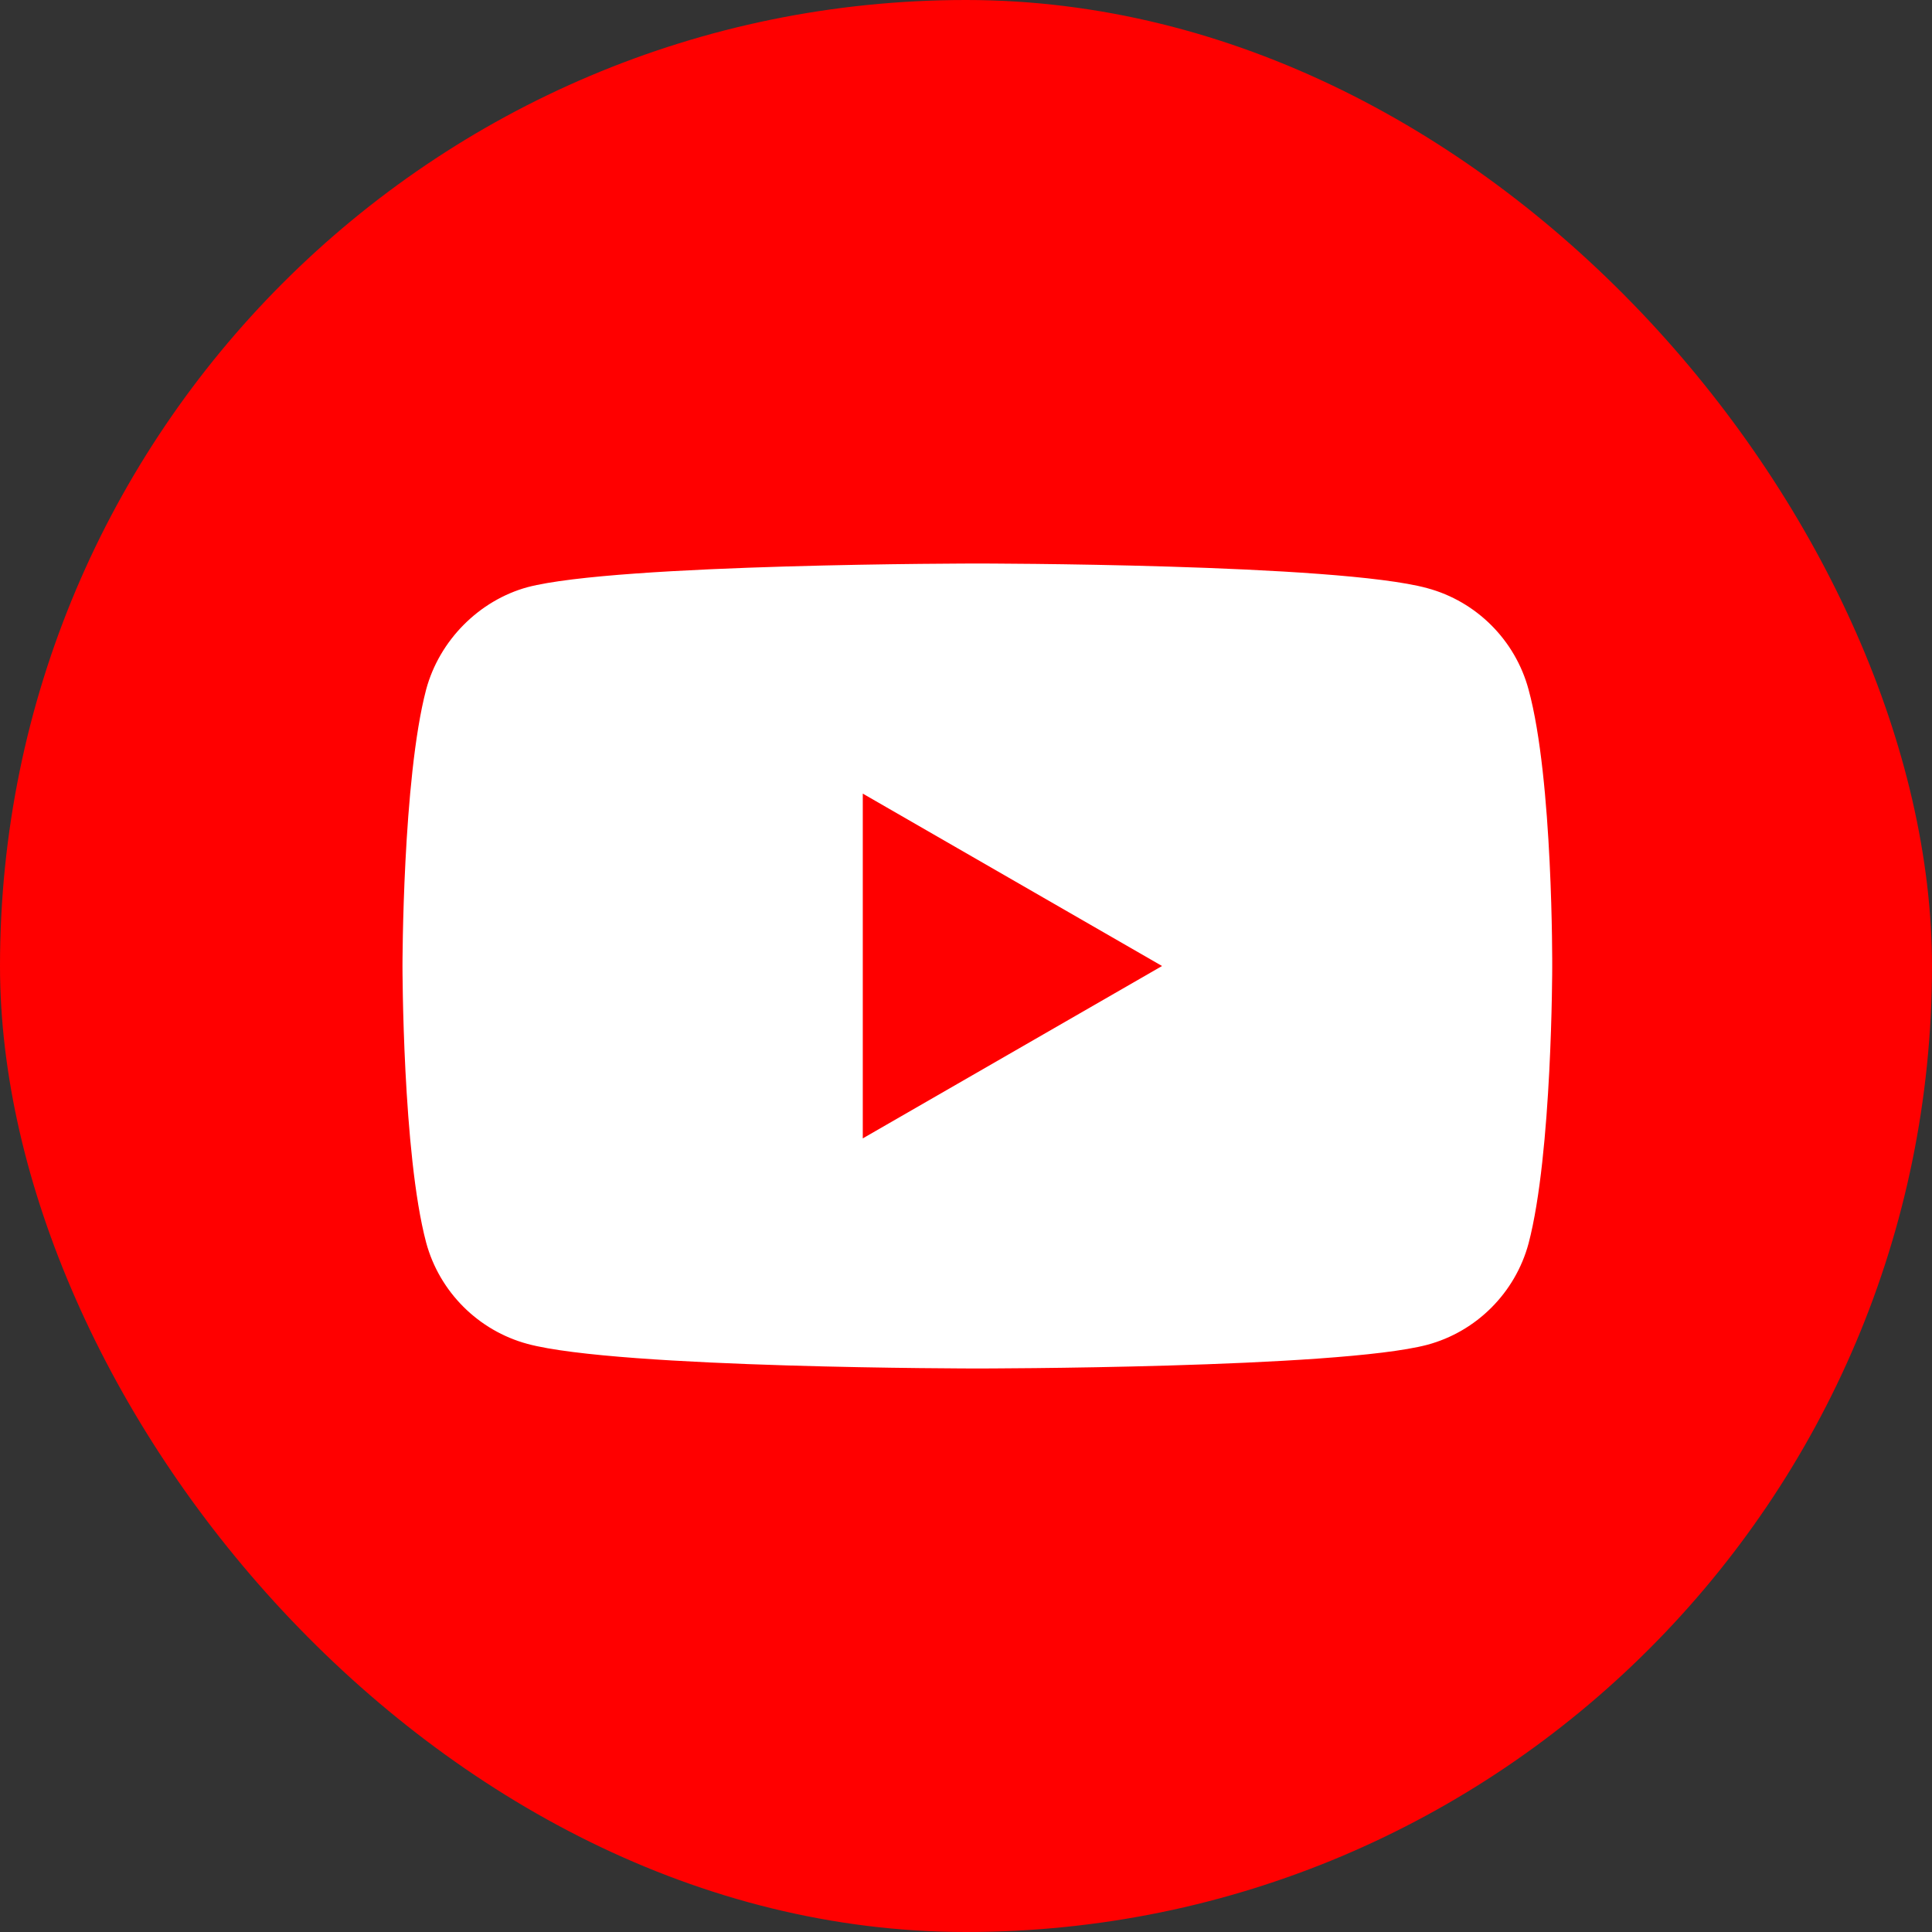
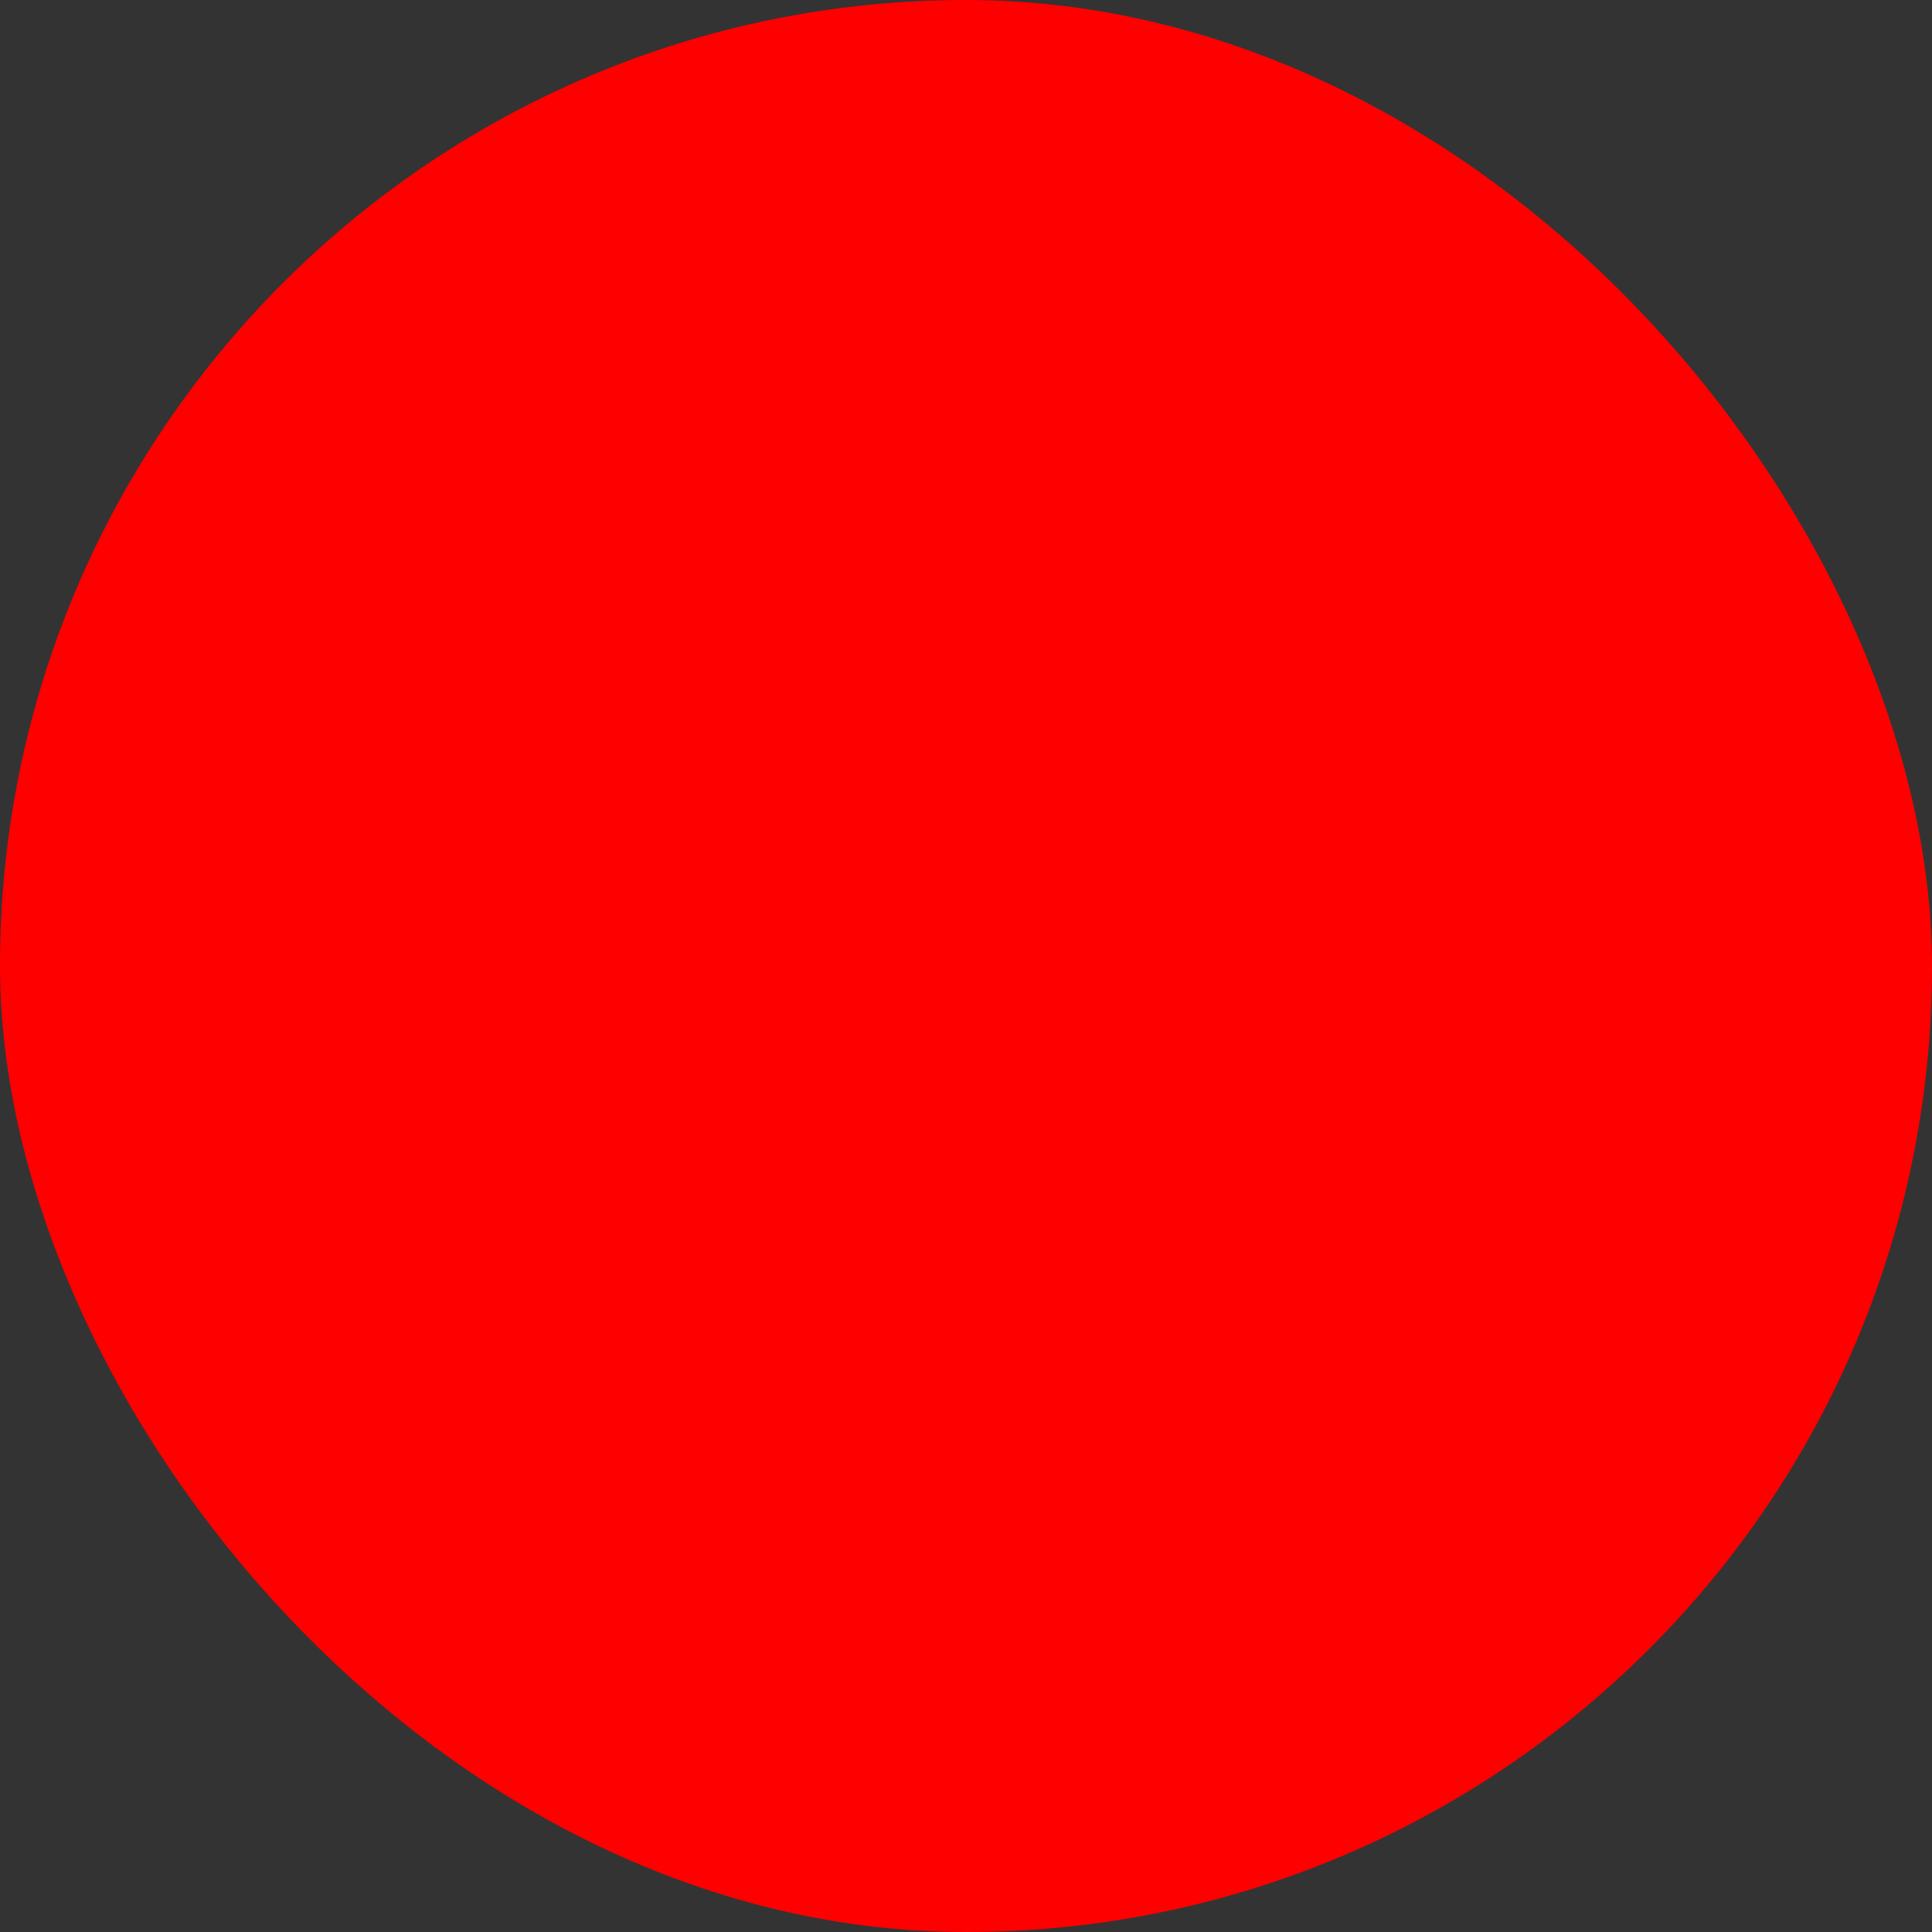
<svg xmlns="http://www.w3.org/2000/svg" width="40" height="40" viewBox="0 0 40 40" fill="none">
  <rect x="0" y="0" width="40" height="40" fill="#333333" stroke="none" />
  <rect width="40" height="40" rx="20" fill="#FF0000" />
-   <path d="M31.647 14.275C31.372 13.255 30.569 12.451 29.549 12.177C27.686 11.667 20.235 11.667 20.235 11.667C20.235 11.667 12.784 11.667 10.921 12.157C9.921 12.431 9.098 13.255 8.823 14.275C8.333 16.137 8.333 20 8.333 20C8.333 20 8.333 23.882 8.823 25.726C9.098 26.745 9.902 27.549 10.921 27.824C12.804 28.333 20.235 28.333 20.235 28.333C20.235 28.333 27.686 28.333 29.549 27.843C30.569 27.569 31.372 26.765 31.647 25.745C32.137 23.882 32.137 20.02 32.137 20.02C32.137 20.02 32.157 16.137 31.647 14.275Z" fill="white" />
  <path d="M17.863 23.569L24.059 20L17.863 16.431V23.569Z" fill="#FF0000" />
</svg>